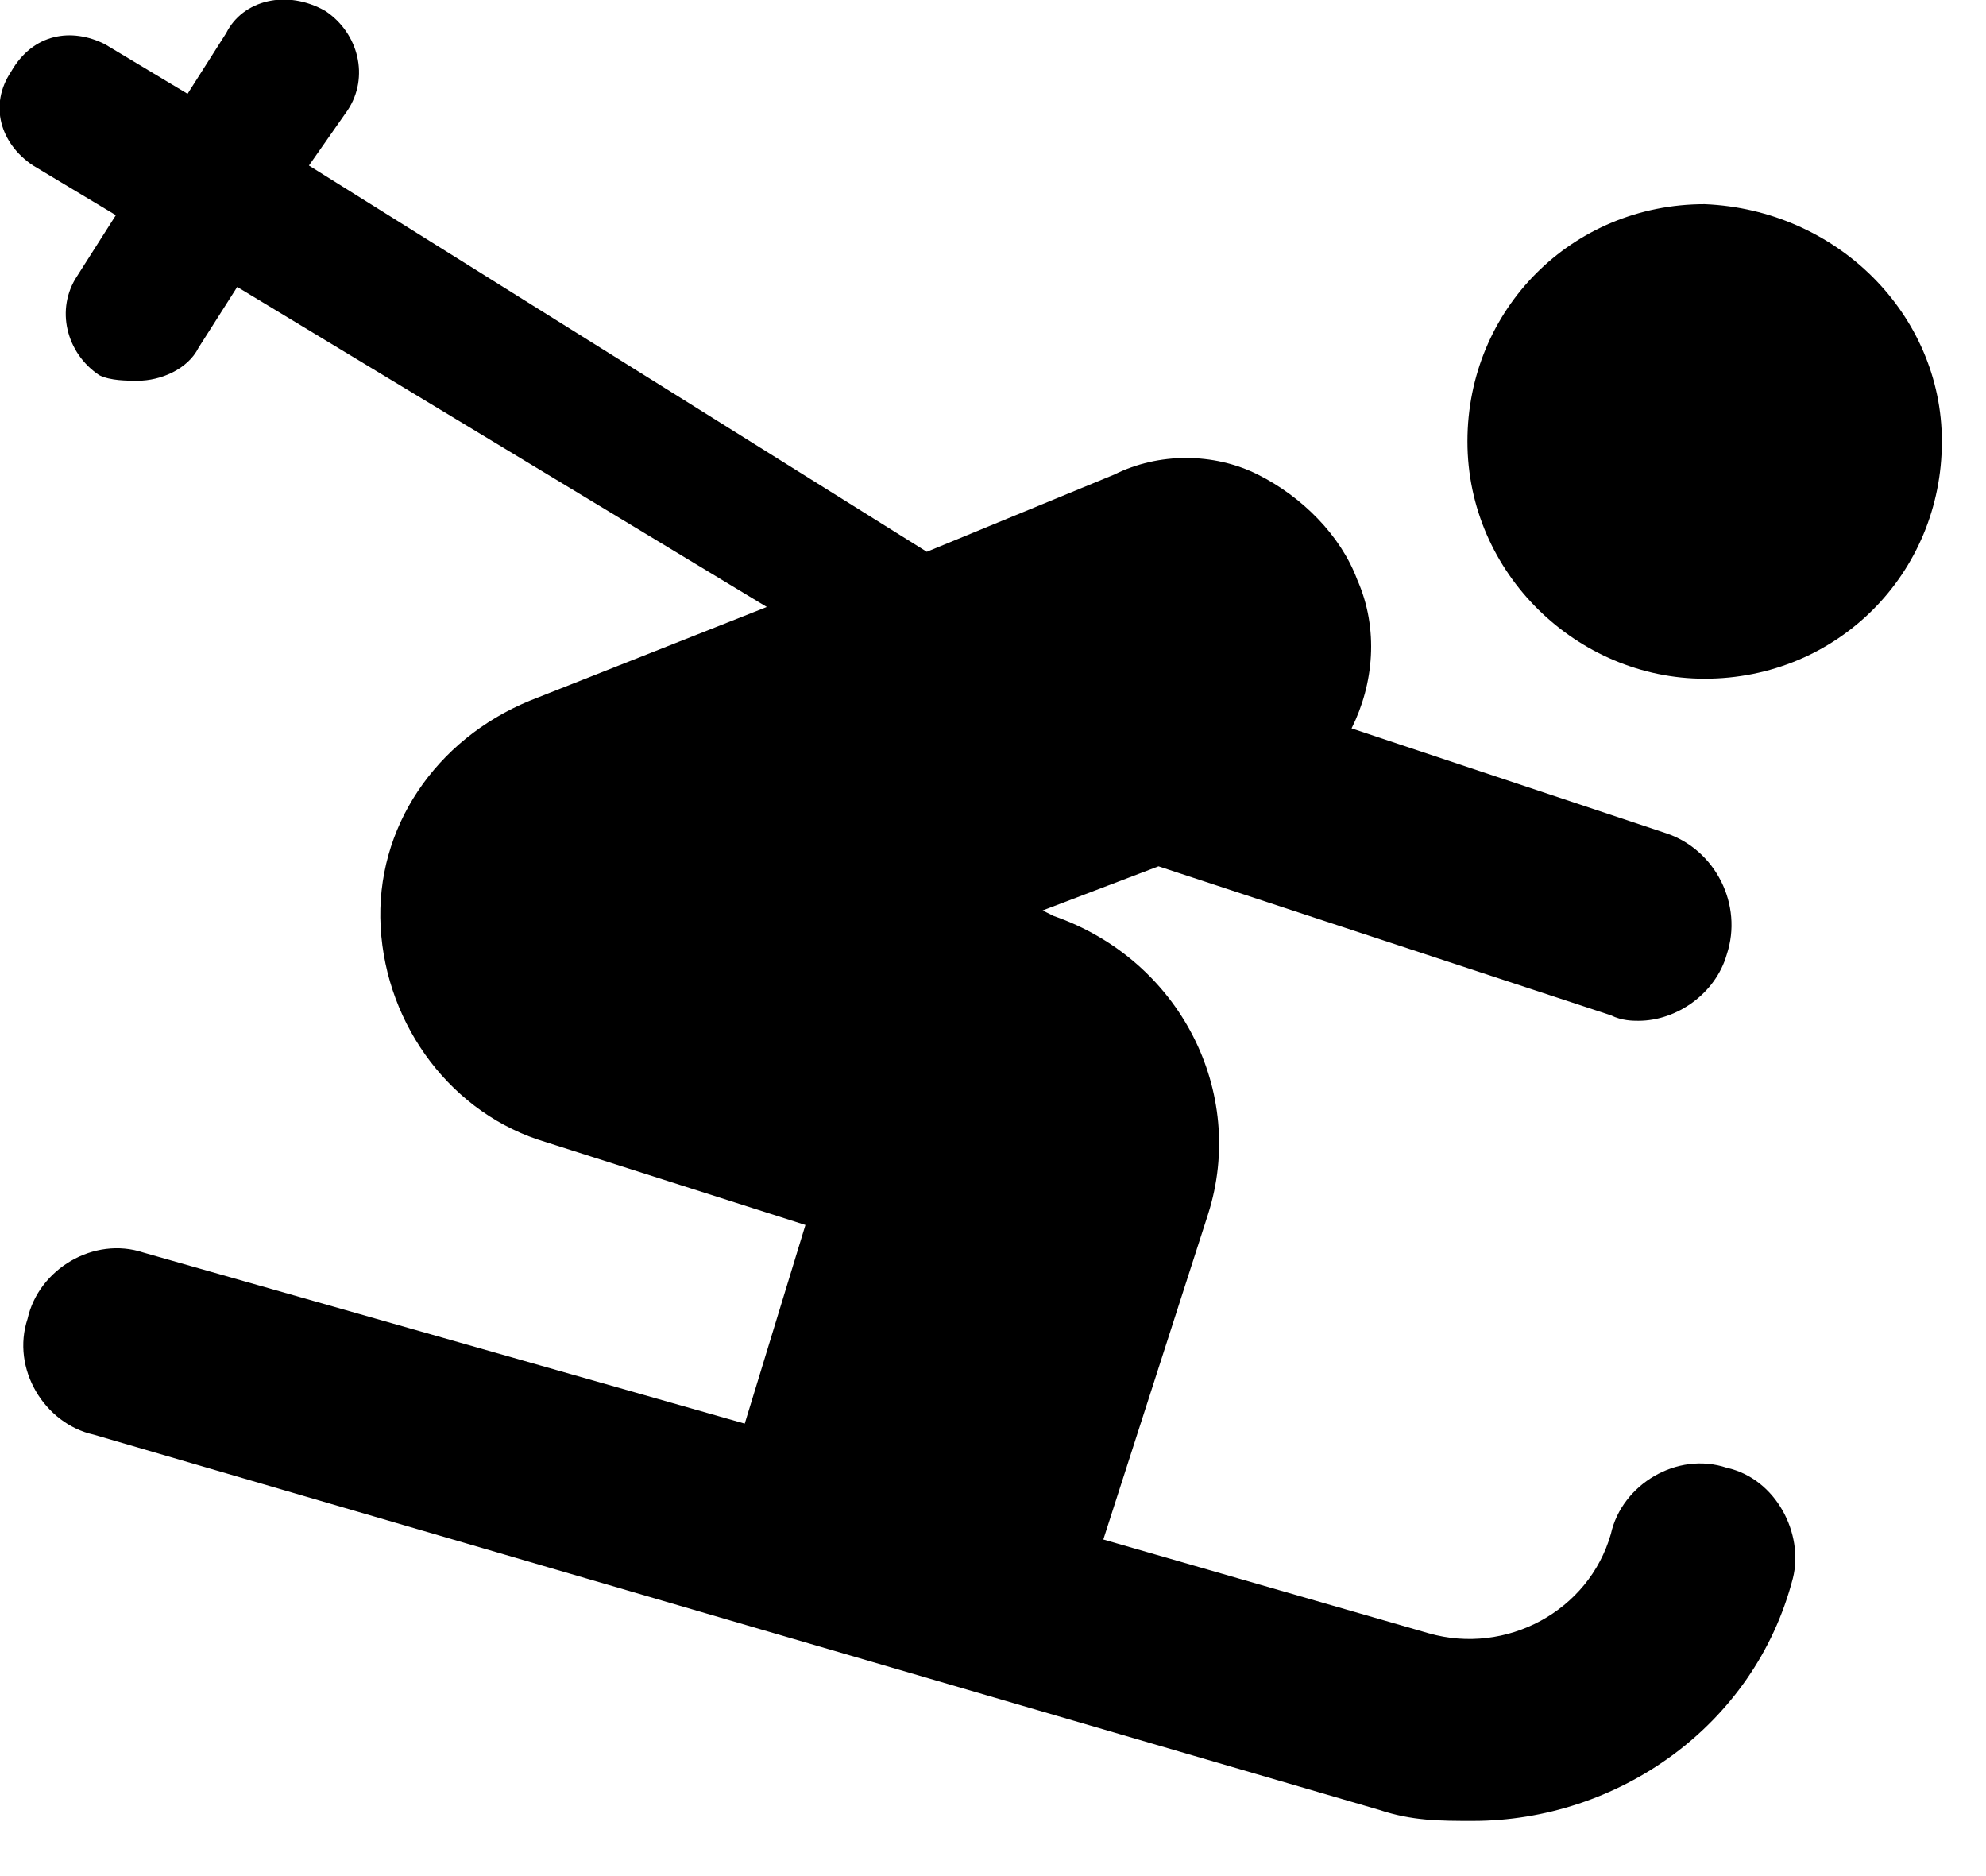
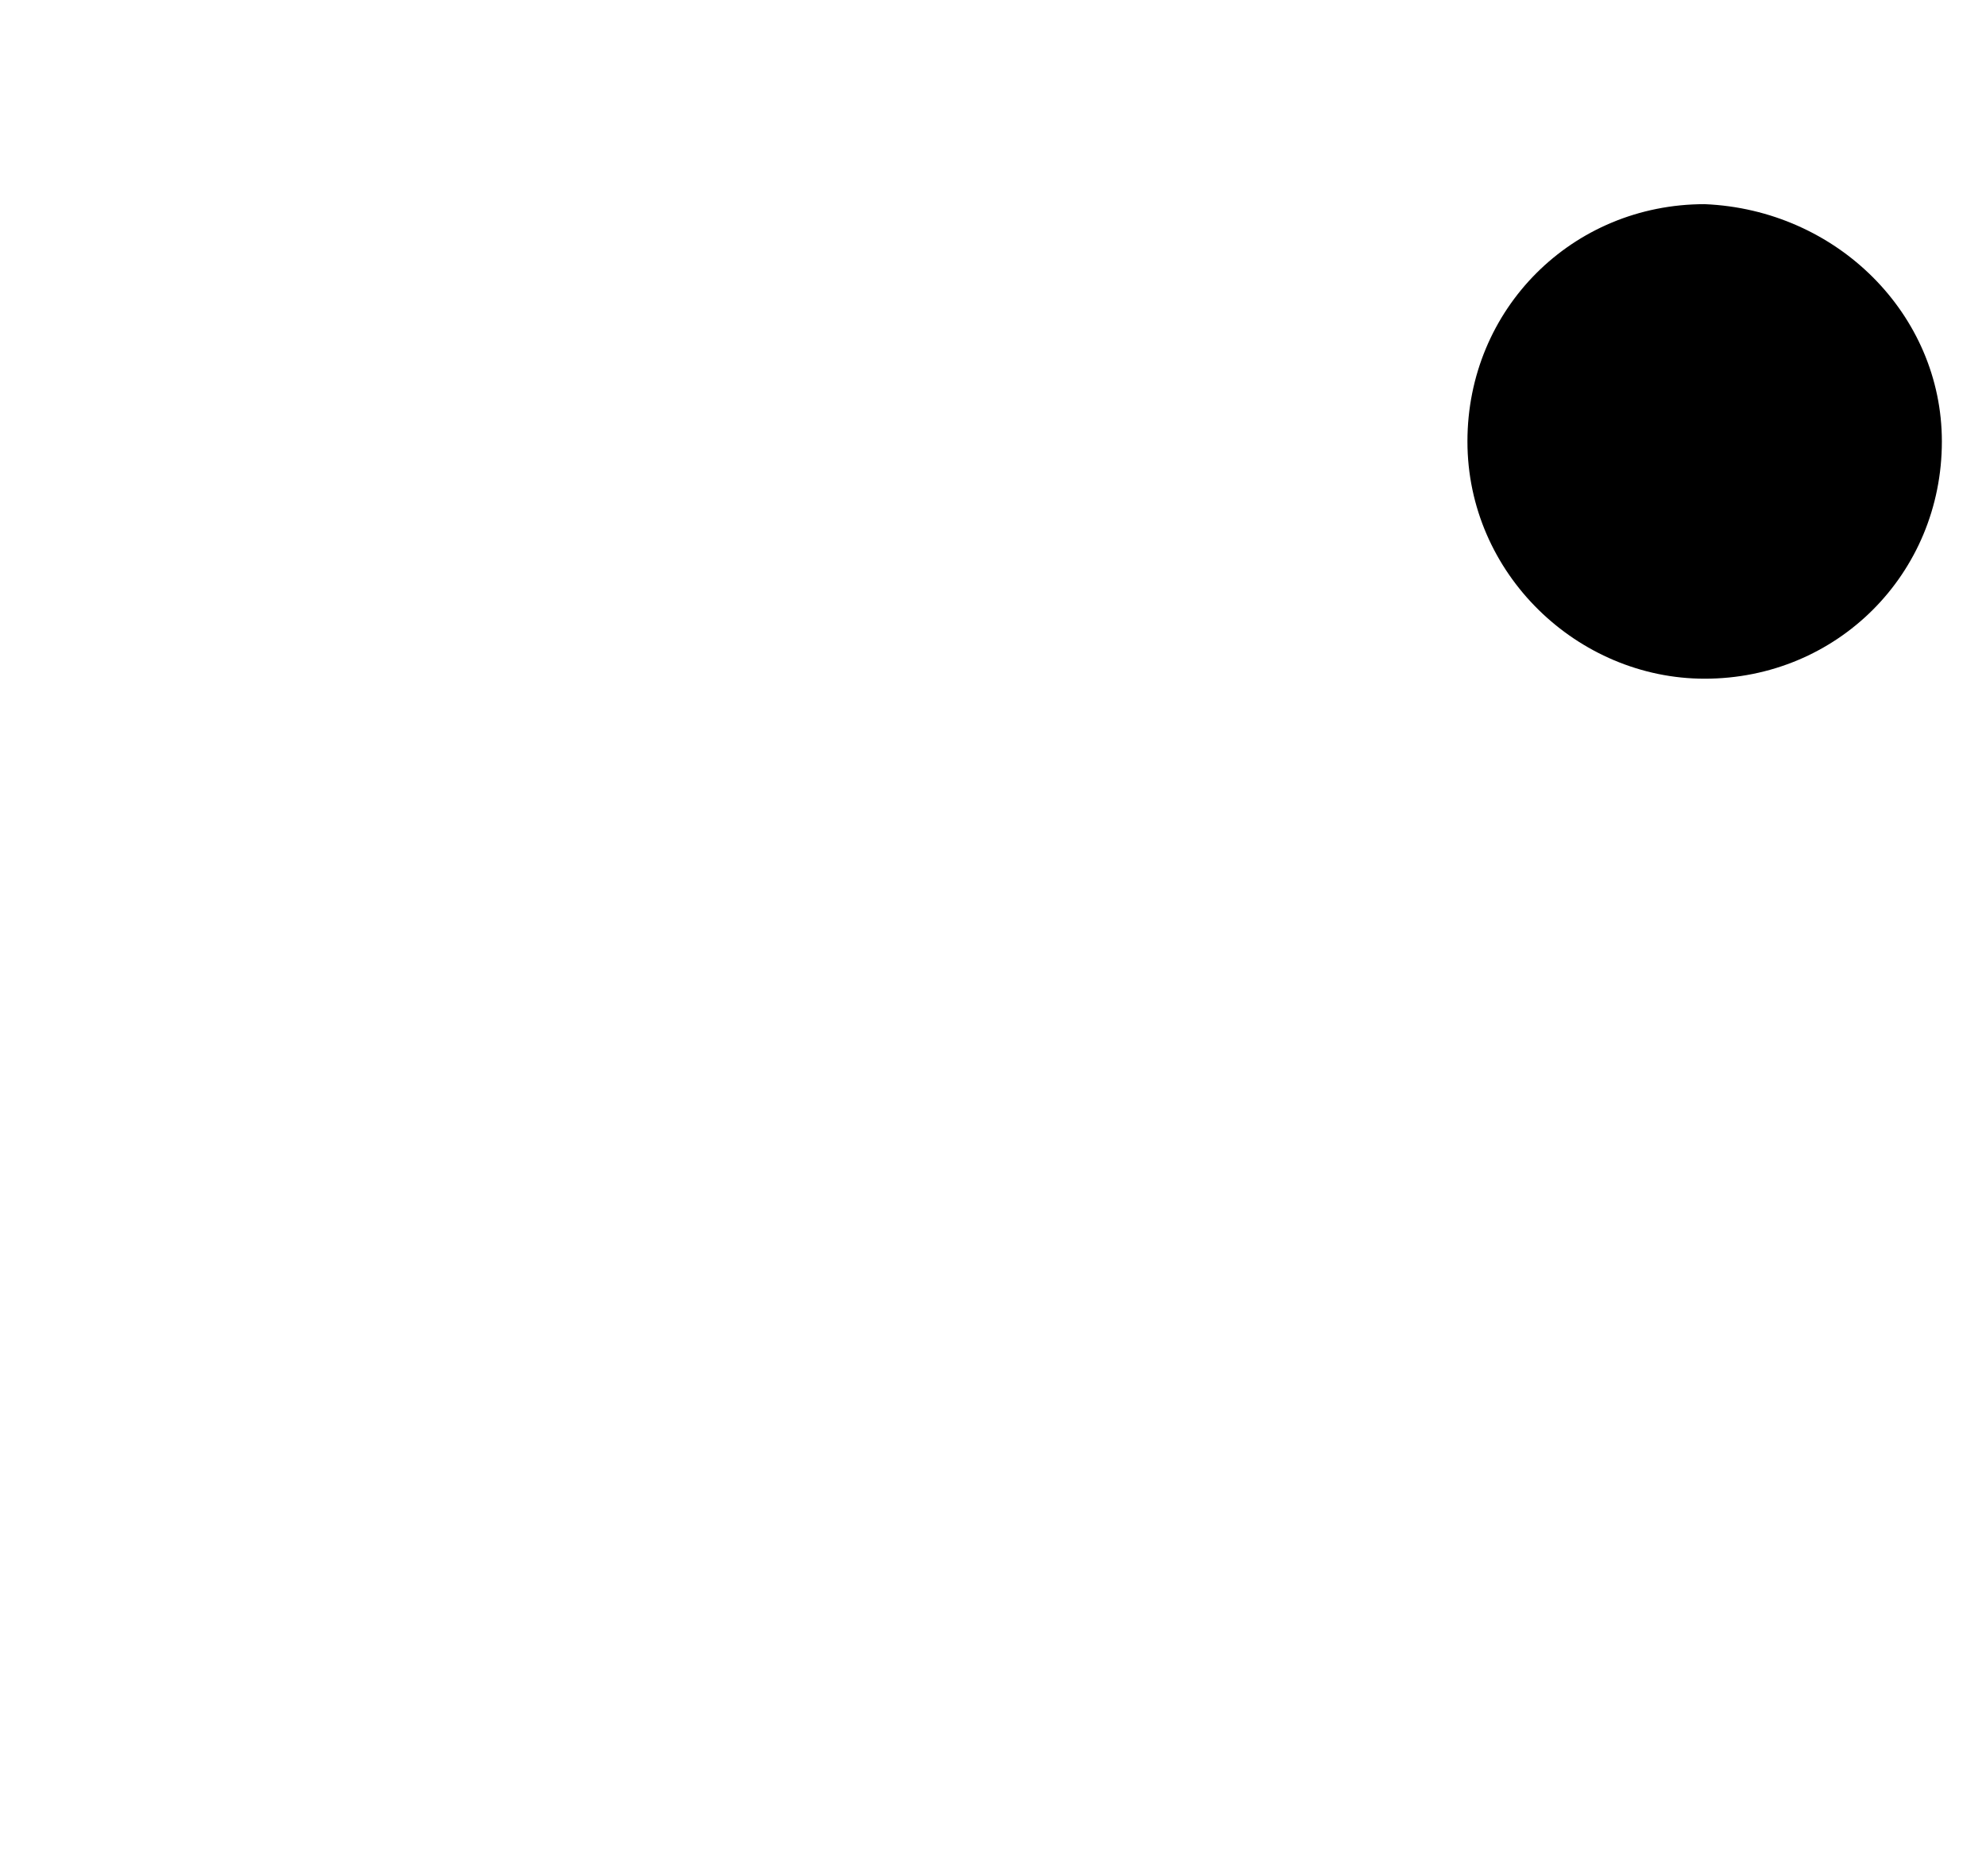
<svg xmlns="http://www.w3.org/2000/svg" version="1.1" id="Ebene_1" x="0px" y="0px" viewBox="0 0 36 34" style="enable-background:new 0 0 36 34;" xml:space="preserve">
  <g>
    <g>
      <path d="M35.2,8c0,2.4-1.9,4.3-4.3,4.3c-2.3,0-4.3-1.9-4.3-4.3c0-2.4,1.9-4.3,4.3-4.3C33.3,3.8,35.2,5.7,35.2,8L35.2,8z M35.2,8" />
-       <path d="M31.3,26.6c-0.9-0.3-1.9,0.3-2.1,1.2c-0.4,1.4-1.9,2.2-3.3,1.8l-5.9-1.7l1.9-5.9c0.7-2.2-0.5-4.6-2.8-5.4l-0.2-0.1    l2.1-0.8l8.2,2.7c0.2,0.1,0.4,0.1,0.5,0.1c0.7,0,1.4-0.5,1.6-1.2c0.3-0.9-0.2-1.9-1.1-2.2l-5.7-1.9c0.4-0.8,0.5-1.8,0.1-2.7    c-0.3-0.8-1-1.5-1.8-1.9c-0.8-0.4-1.8-0.4-2.6,0l-3.4,1.4L5.6,3L6.3,2c0.4-0.6,0.2-1.4-0.4-1.8C5.2-0.2,4.4,0,4.1,0.6L3.4,1.7    L1.9,0.8C1.3,0.5,0.6,0.6,0.2,1.3C-0.2,1.9,0,2.6,0.6,3l1.5,0.9L1.4,5C1,5.6,1.2,6.4,1.8,6.8C2,6.9,2.3,6.9,2.5,6.9    c0.4,0,0.9-0.2,1.1-0.6l0.7-1.1l9.6,5.8l-4.3,1.7c-1.7,0.7-2.8,2.3-2.7,4.1c0.1,1.8,1.3,3.4,3,3.9l4.7,1.5l-1.1,3.6L2.6,22.7    c-0.9-0.3-1.9,0.3-2.1,1.2c-0.3,0.9,0.3,1.9,1.2,2.1l23.3,6.8c0.6,0.2,1.1,0.2,1.7,0.2c2.6,0,5.1-1.7,5.8-4.4    C32.7,27.8,32.2,26.8,31.3,26.6L31.3,26.6z M31.3,26.6" />
    </g>
  </g>
</svg>